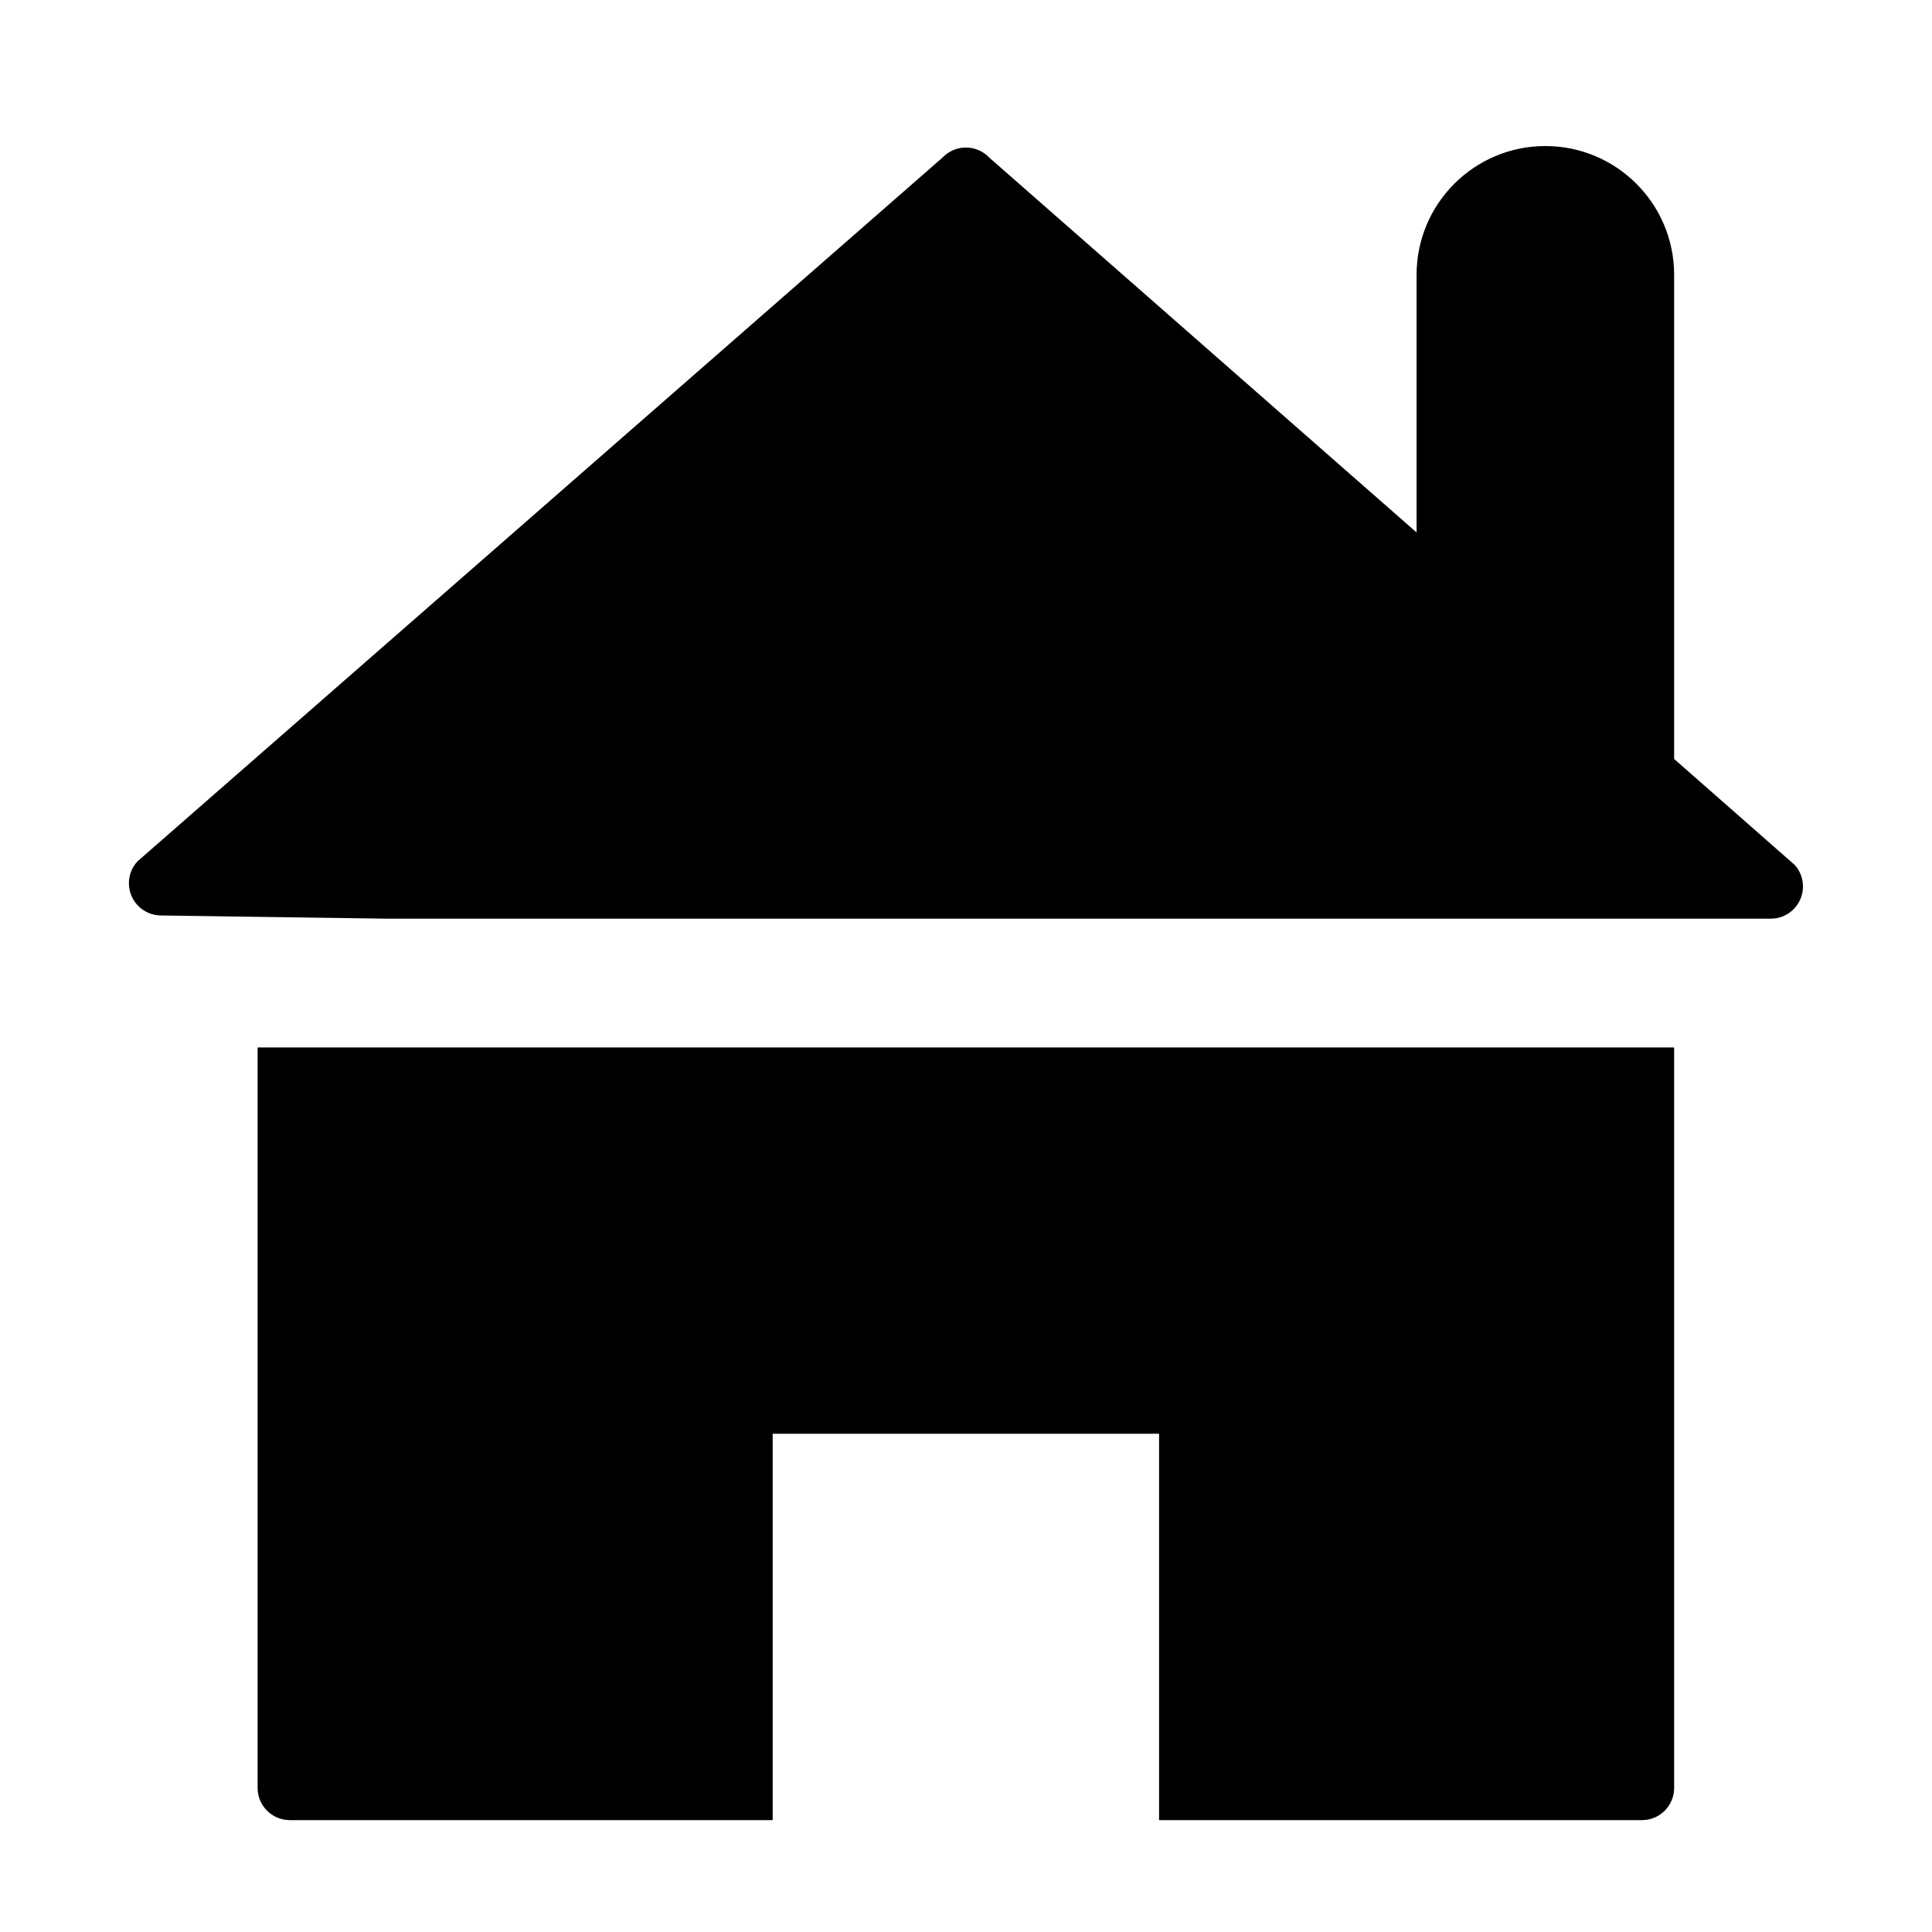
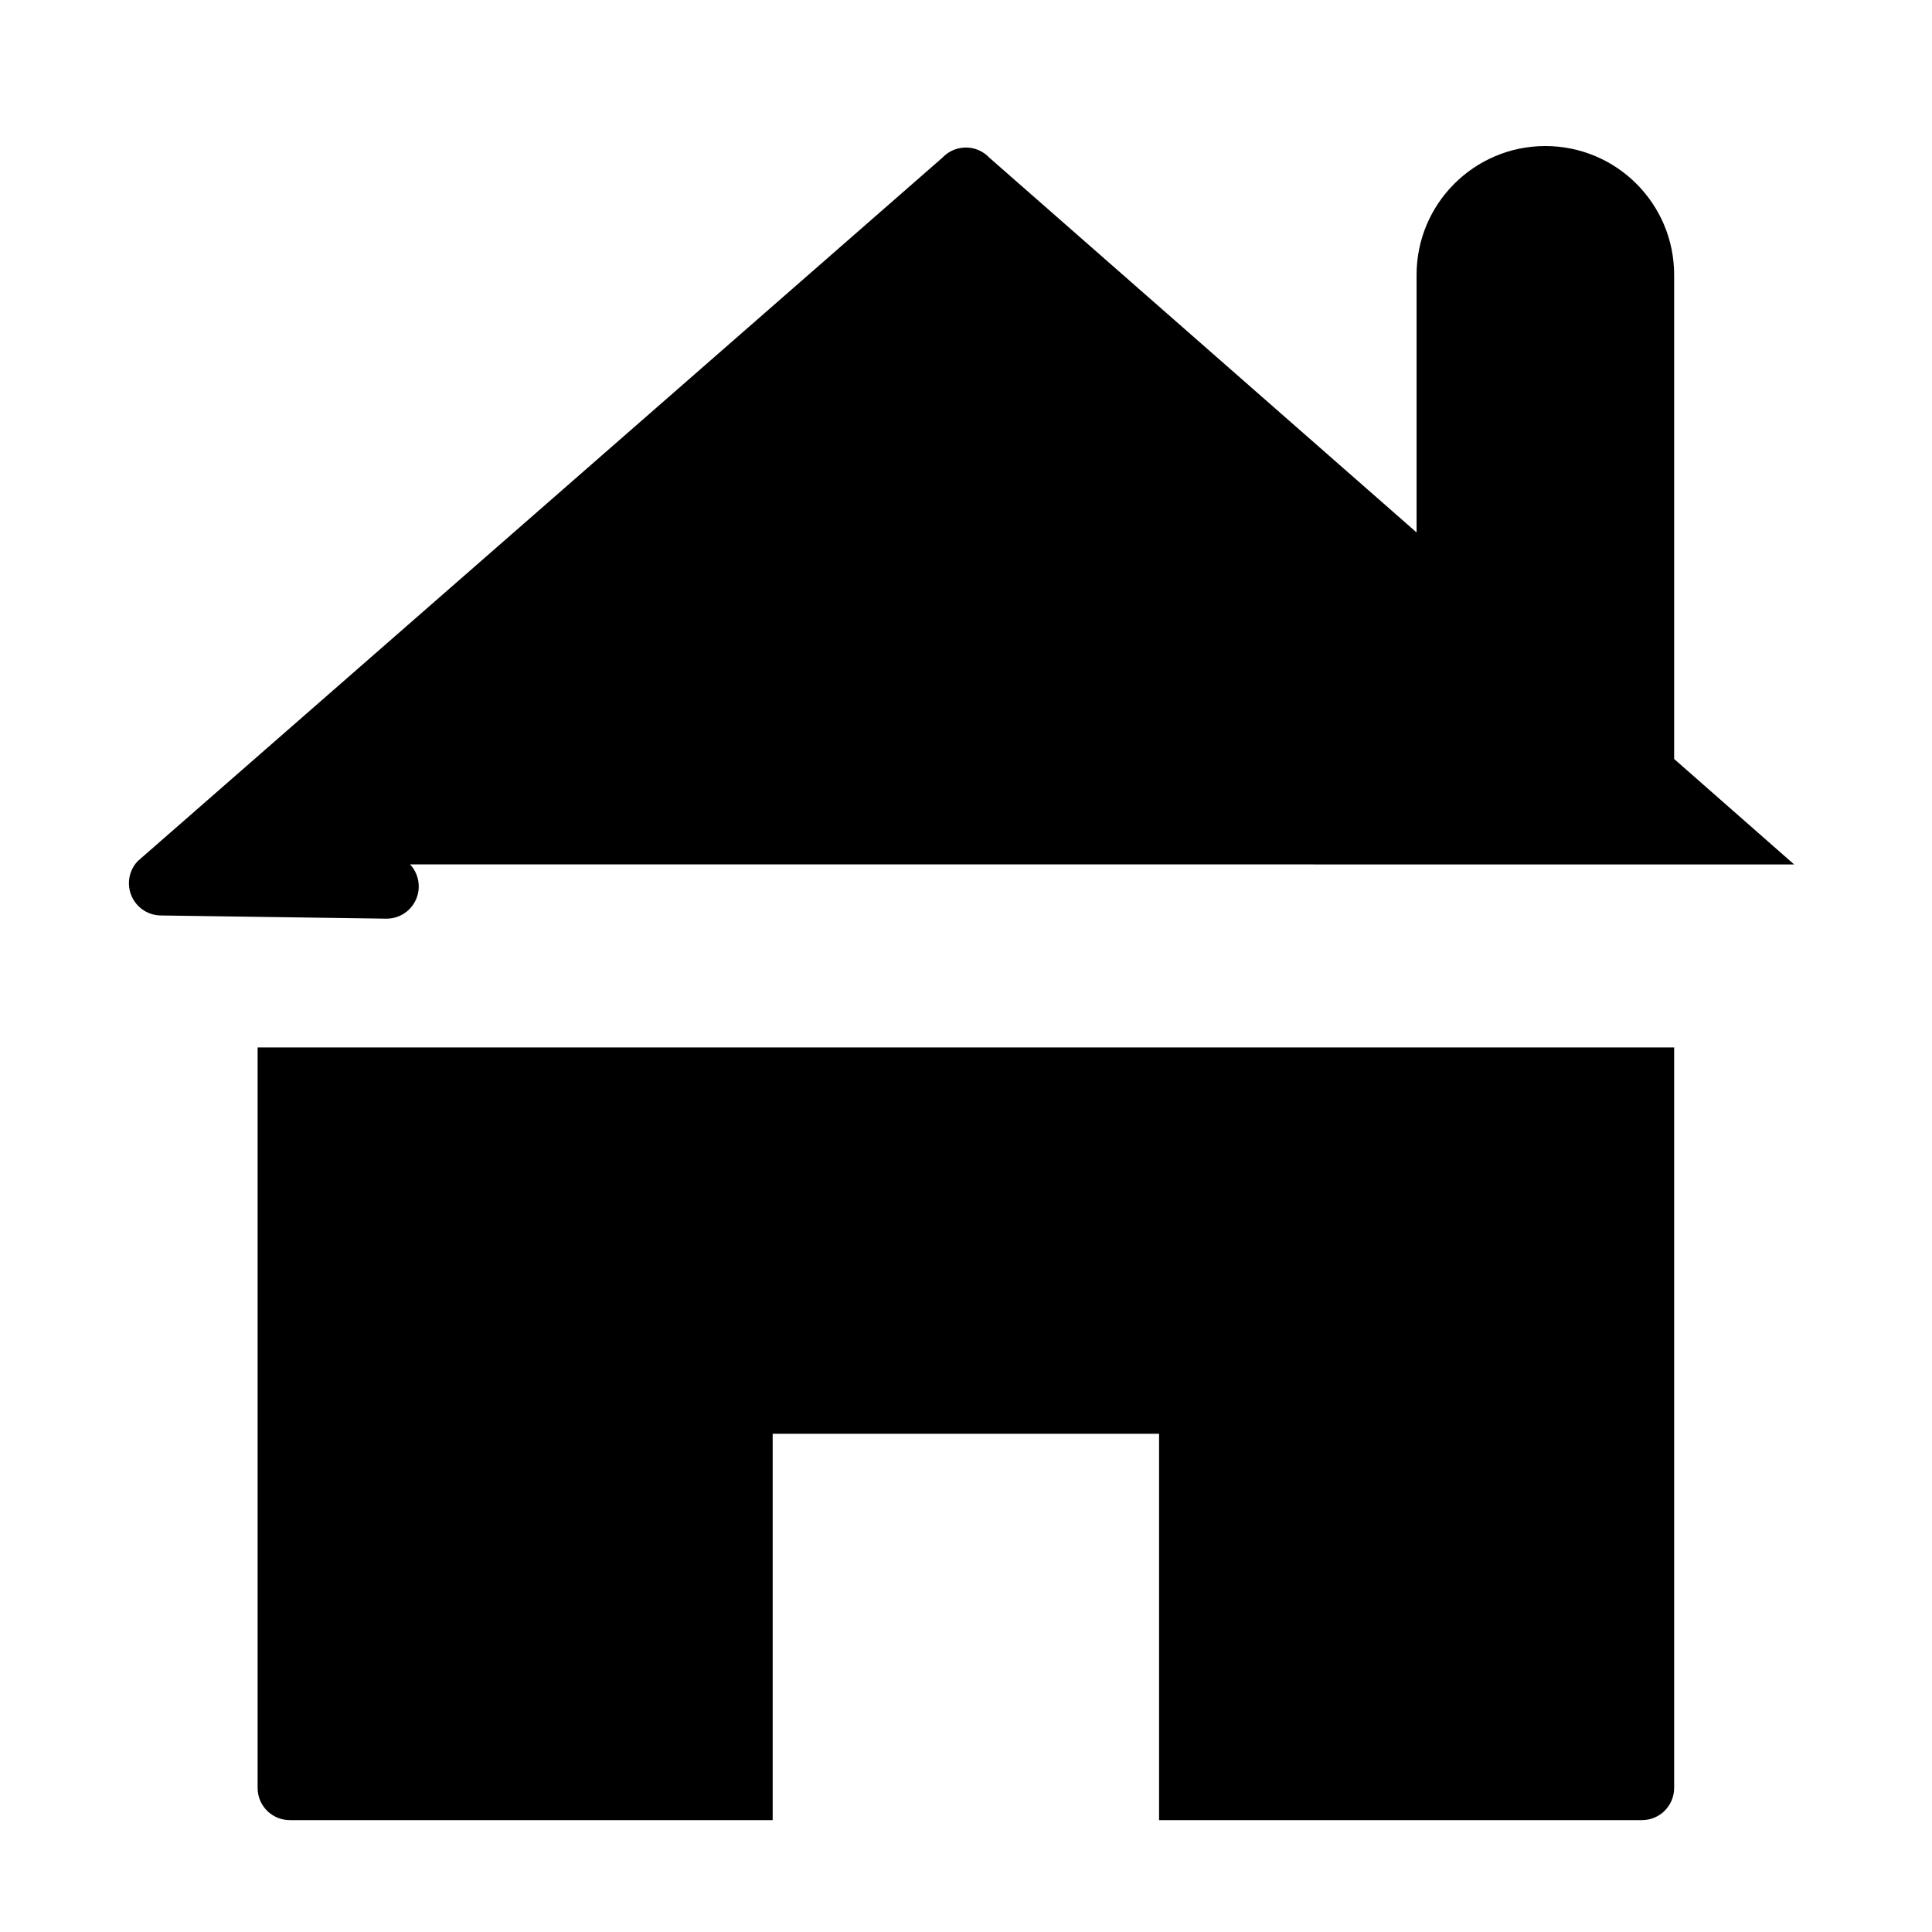
<svg xmlns="http://www.w3.org/2000/svg" version="1.1" width="32" height="32" viewBox="0 0 32 32">
  <title>home-15</title>
-   <path d="M4.267 29.614c0 0.295 0.239 0.533 0.533 0.533h7.998v-6.4h6.4v6.4h7.998c0.295 0 0.533-0.239 0.533-0.533v-12.265h-23.462c0 0 0 12.265 0 12.265zM29.717 14.318l-1.988-1.747v-8.019c0-1.178-0.955-2.133-2.133-2.133s-2.133 0.955-2.133 2.133v4.267l-7.077-6.208c-0.202-0.214-0.538-0.224-0.753-0.023l-0.023 0.023-13.331 11.654c-0.201 0.215-0.19 0.552 0.025 0.754 0.097 0.091 0.224 0.142 0.357 0.144l3.74 0.053h22.927c0.295 0.001 0.534-0.237 0.535-0.532 0-0.136-0.051-0.267-0.144-0.367v-0z" />
+   <path d="M4.267 29.614c0 0.295 0.239 0.533 0.533 0.533h7.998v-6.4h6.4v6.4h7.998c0.295 0 0.533-0.239 0.533-0.533v-12.265h-23.462c0 0 0 12.265 0 12.265zM29.717 14.318l-1.988-1.747v-8.019c0-1.178-0.955-2.133-2.133-2.133s-2.133 0.955-2.133 2.133v4.267l-7.077-6.208c-0.202-0.214-0.538-0.224-0.753-0.023l-0.023 0.023-13.331 11.654c-0.201 0.215-0.19 0.552 0.025 0.754 0.097 0.091 0.224 0.142 0.357 0.144l3.74 0.053c0.295 0.001 0.534-0.237 0.535-0.532 0-0.136-0.051-0.267-0.144-0.367v-0z" />
</svg>